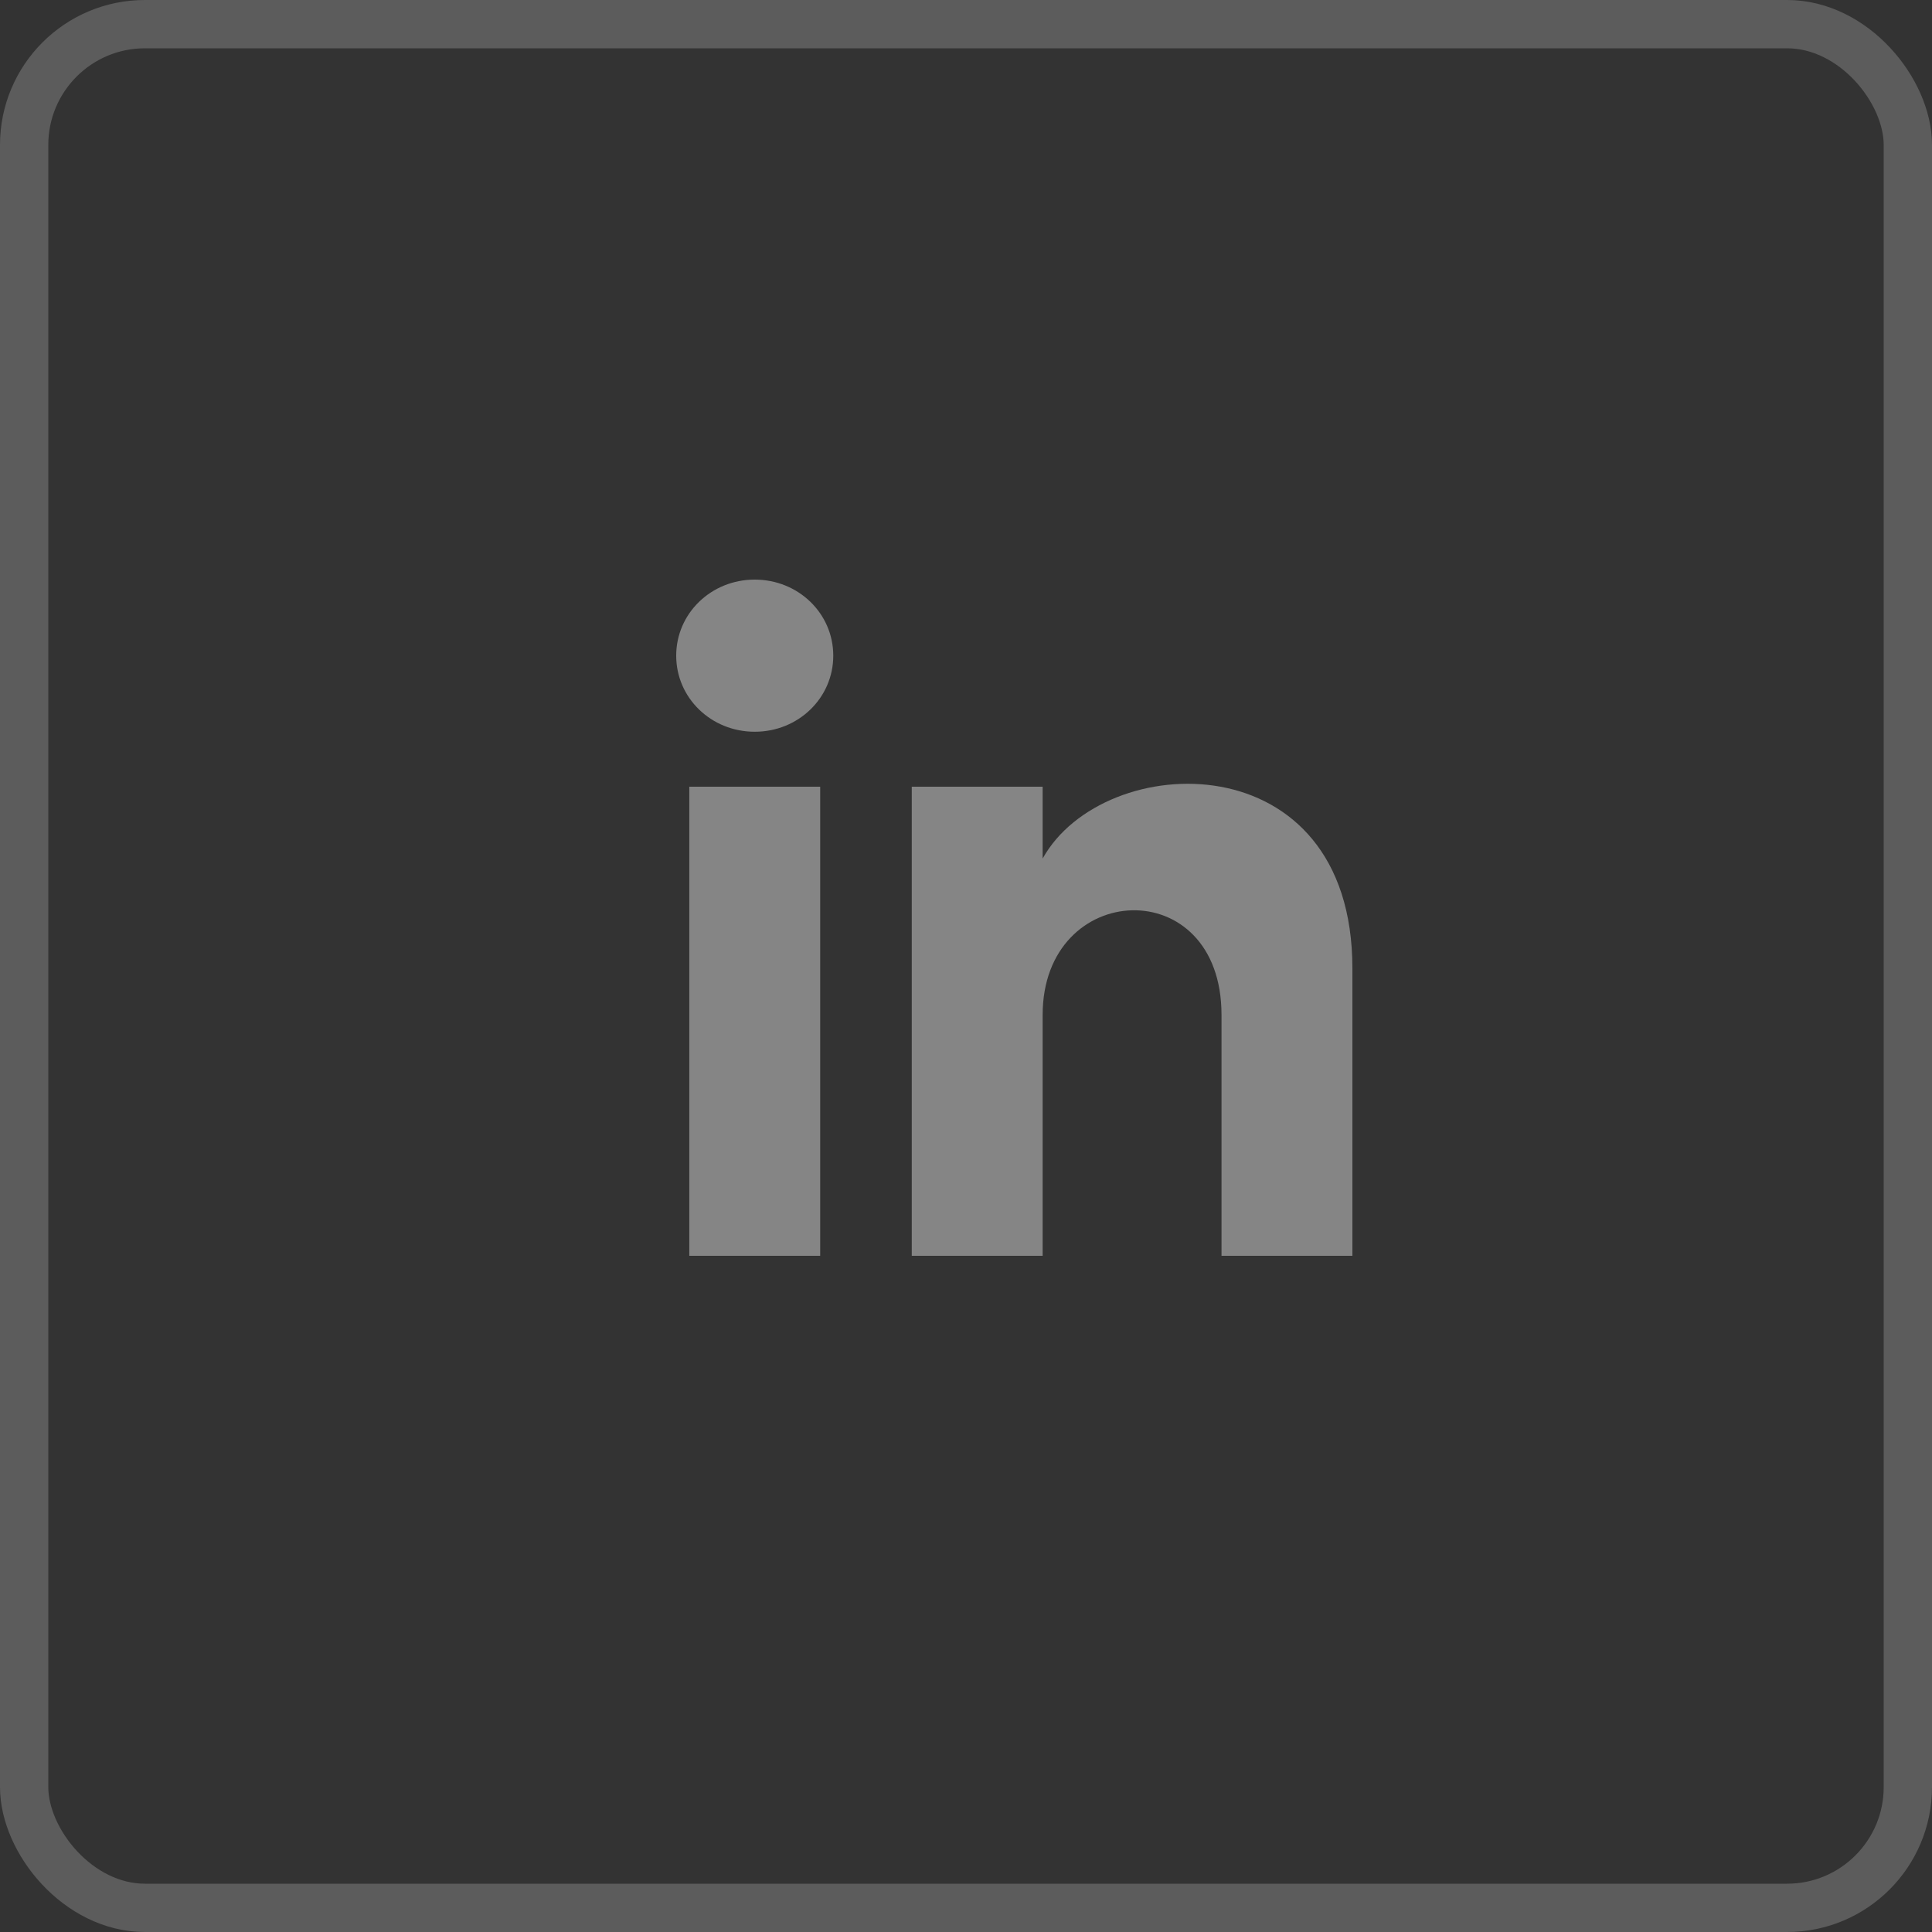
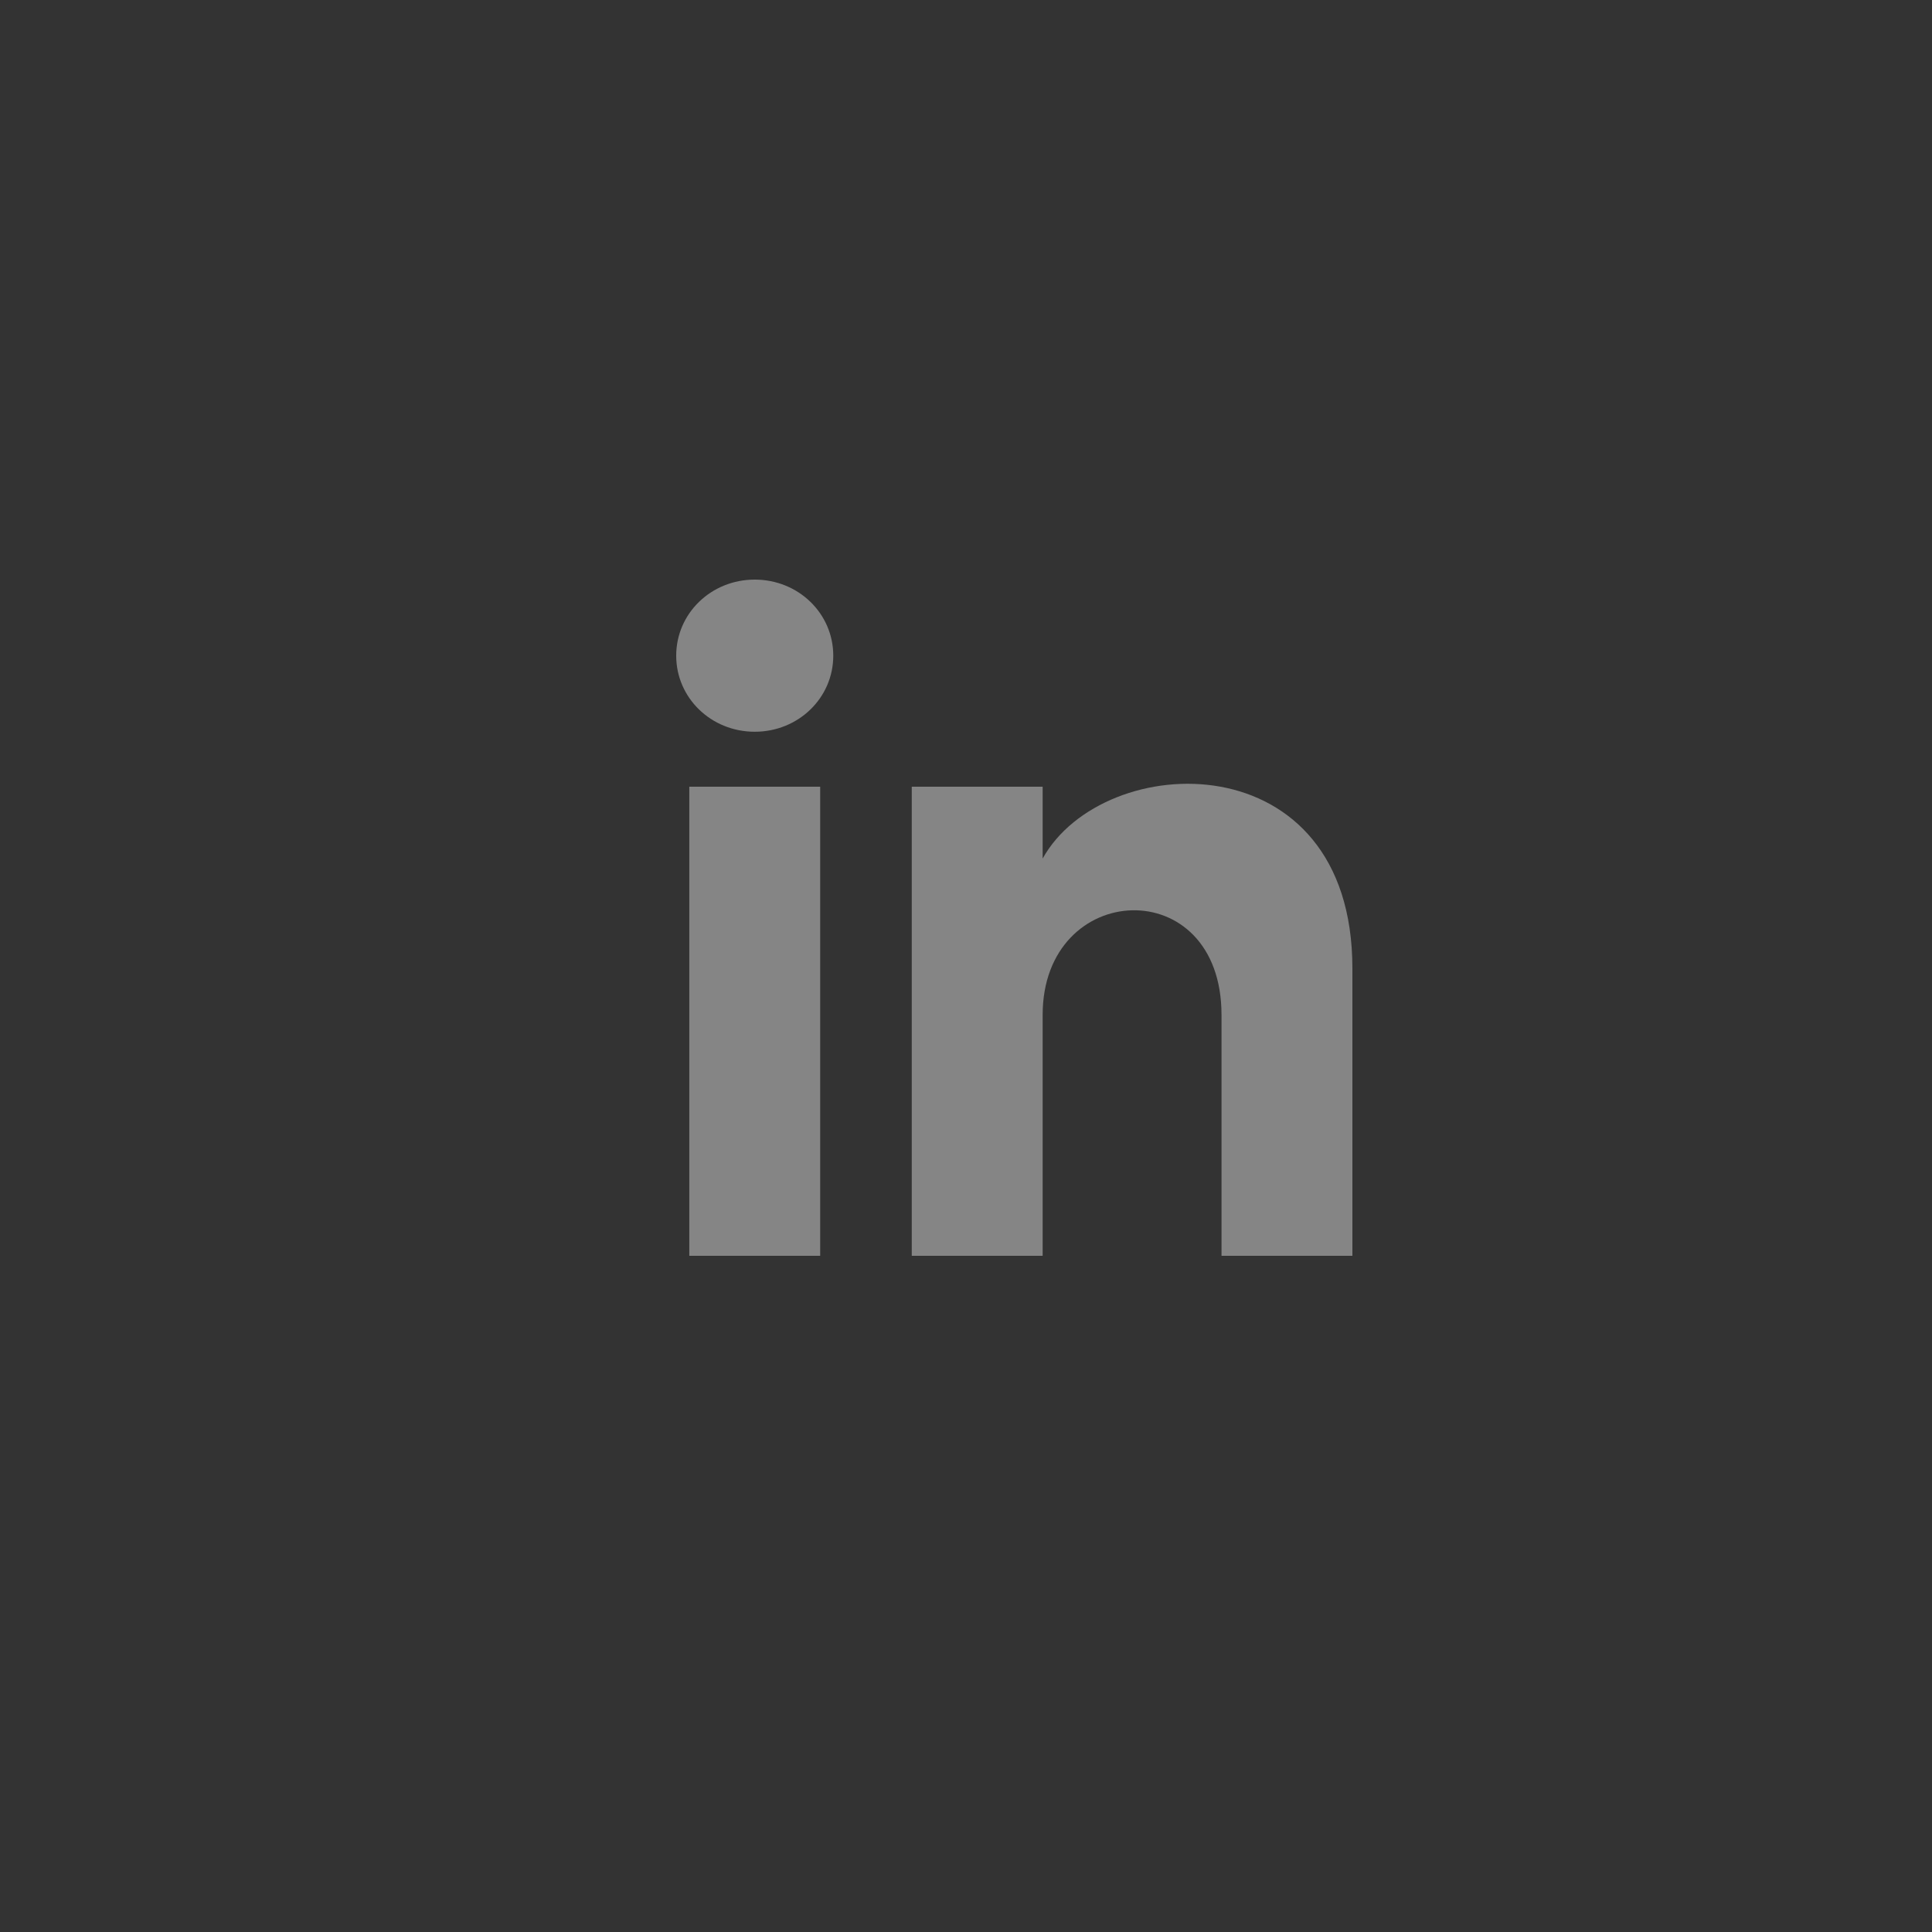
<svg xmlns="http://www.w3.org/2000/svg" width="40" height="40" viewBox="0 0 40 40" fill="none">
  <rect x="0" y="0" width="40" height="40" fill="#333333" stroke="none" />
-   <path opacity="0.4" d="M14.271 26H16.981V16.288H14.271V26ZM15.626 12C14.723 12 14 12.7 14 13.575C14 14.45 14.723 15.15 15.626 15.15C16.529 15.15 17.252 14.45 17.252 13.575C17.252 12.7 16.529 12 15.626 12ZM21.587 17.775V16.288H18.877V26H21.587V21.012C21.587 18.212 25.29 18.038 25.29 21.012V26H28V20.05C28 15.325 22.852 15.5 21.587 17.775Z" fill="white" />
-   <rect opacity="0.2" x="0.5" y="0.5" width="39" height="39" rx="2.5" stroke="white" />
+   <path opacity="0.4" d="M14.271 26H16.981V16.288H14.271V26ZM15.626 12C14.723 12 14 12.7 14 13.575C14 14.45 14.723 15.15 15.626 15.15C16.529 15.15 17.252 14.45 17.252 13.575C17.252 12.7 16.529 12 15.626 12ZM21.587 17.775V16.288H18.877V26H21.587V21.012C21.587 18.212 25.29 18.038 25.29 21.012V26H28V20.05C28 15.325 22.852 15.5 21.587 17.775" fill="white" />
</svg>